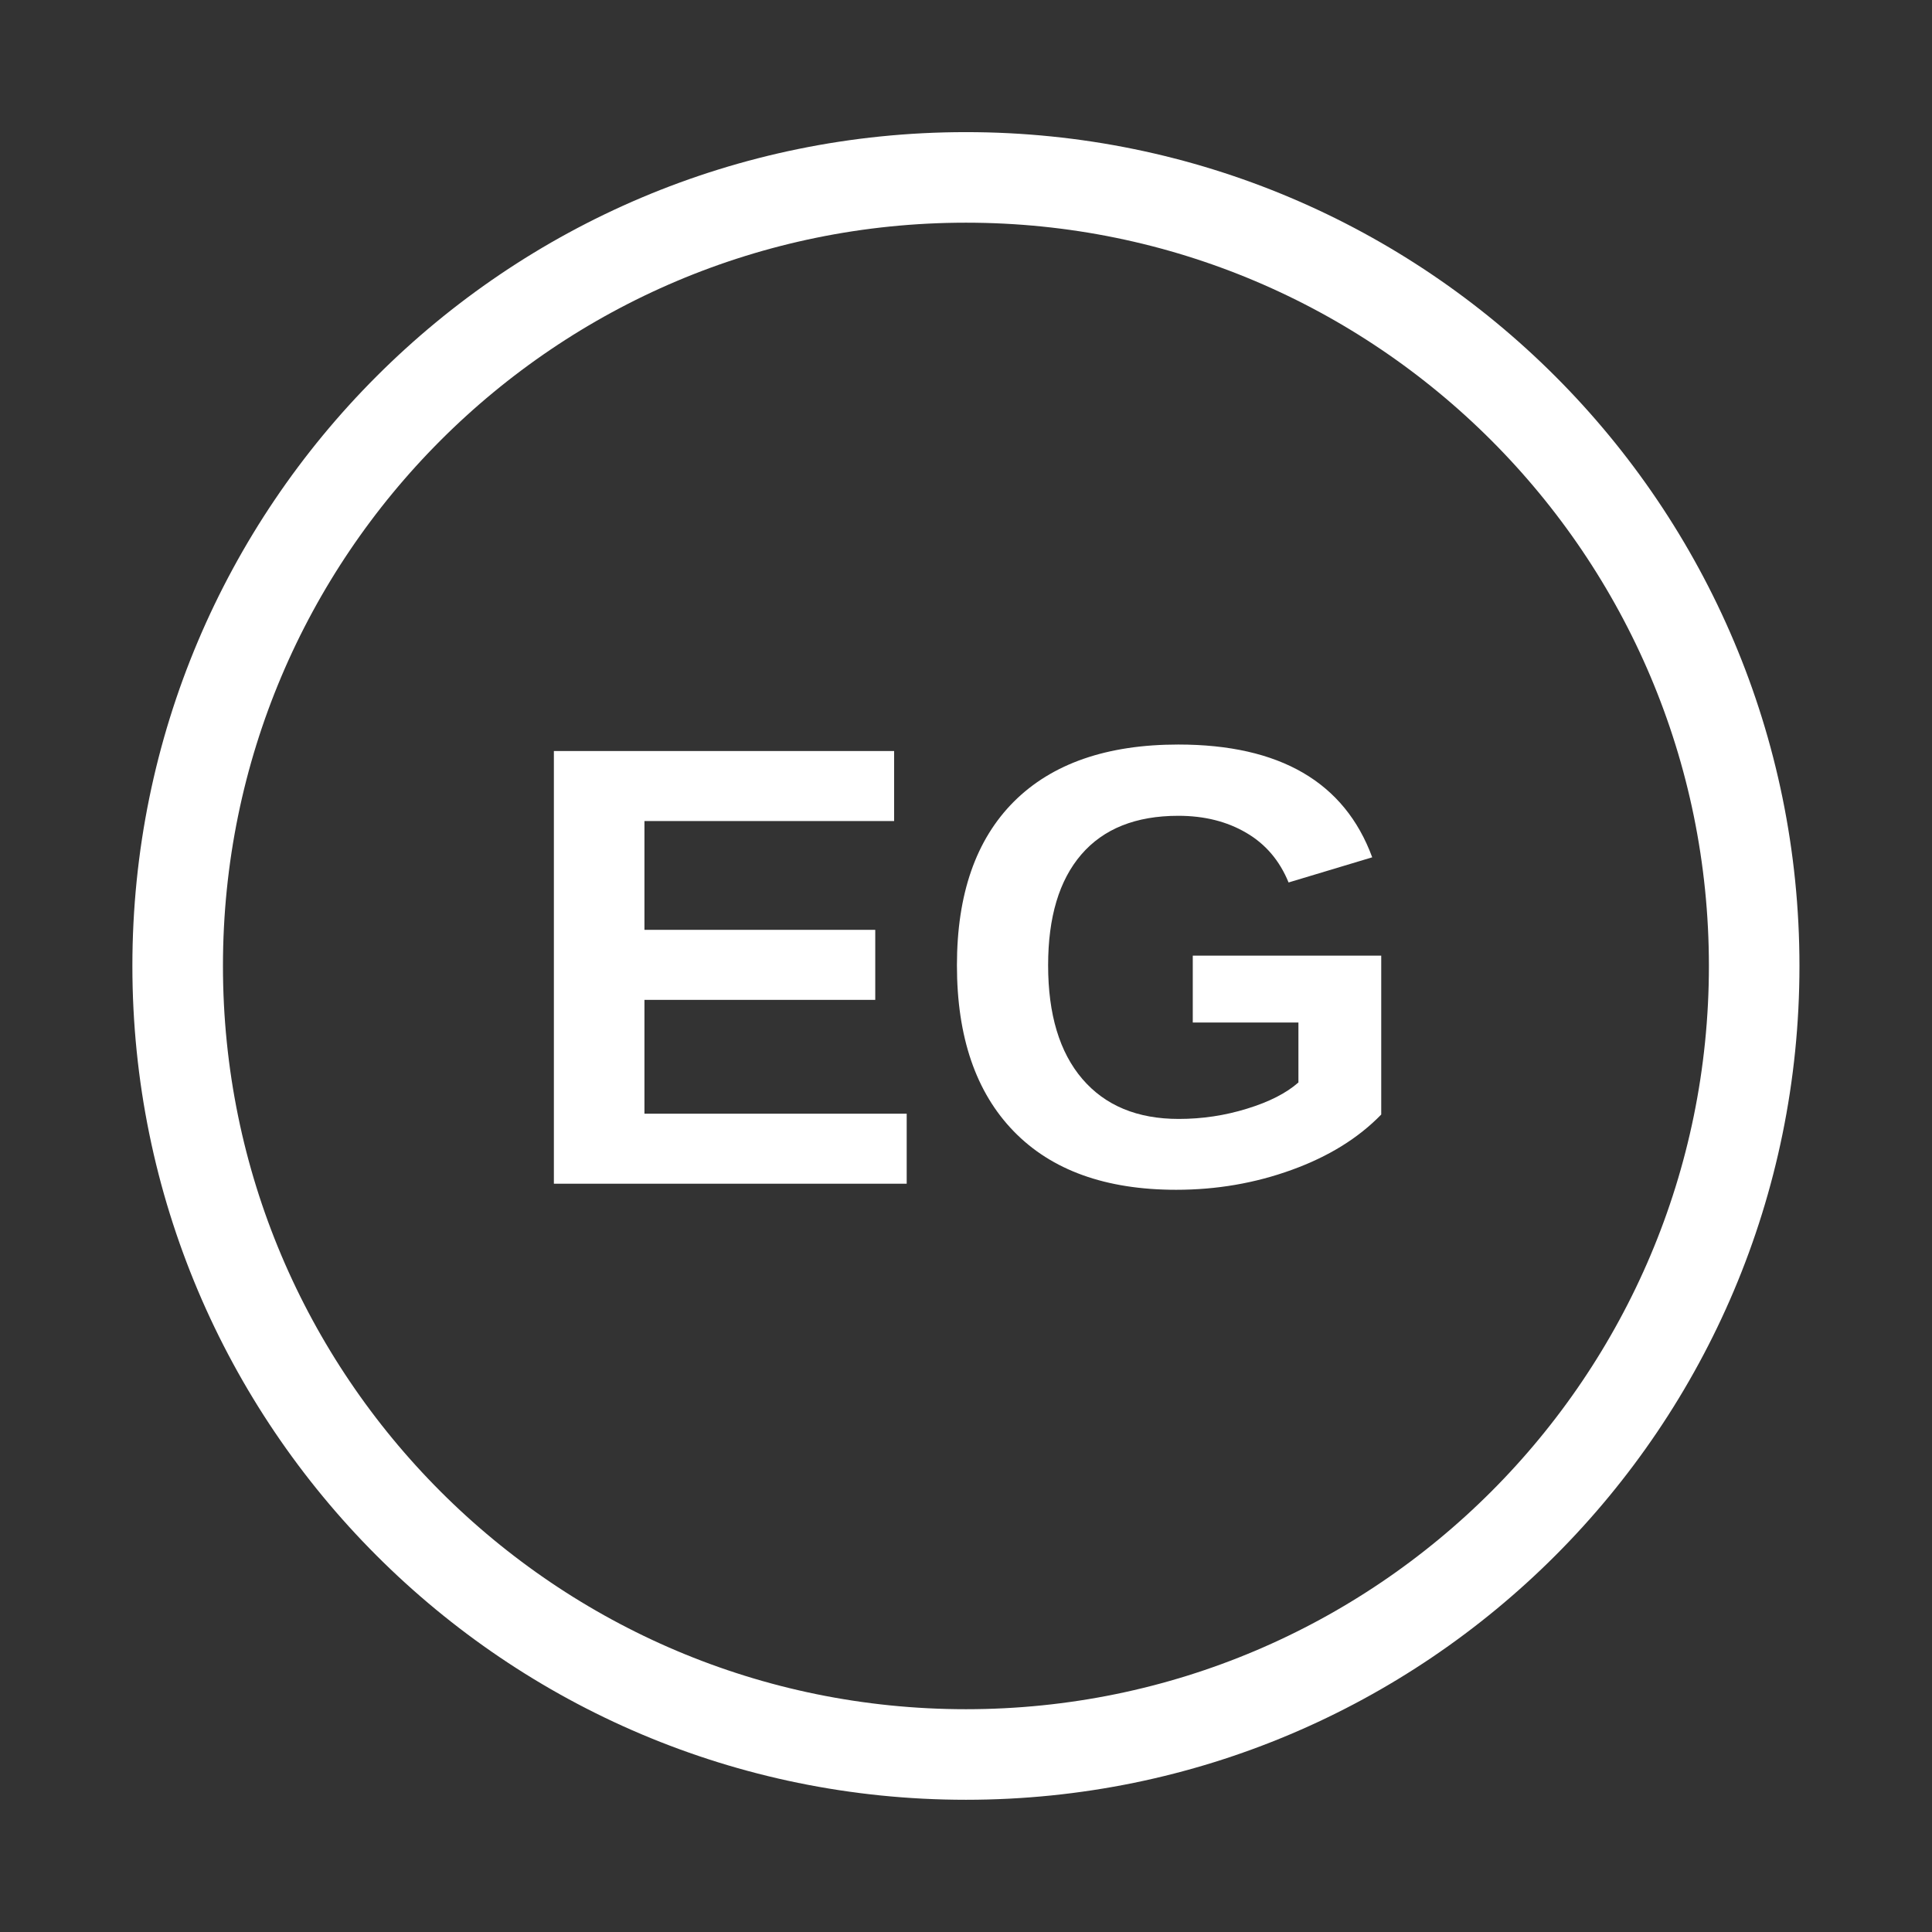
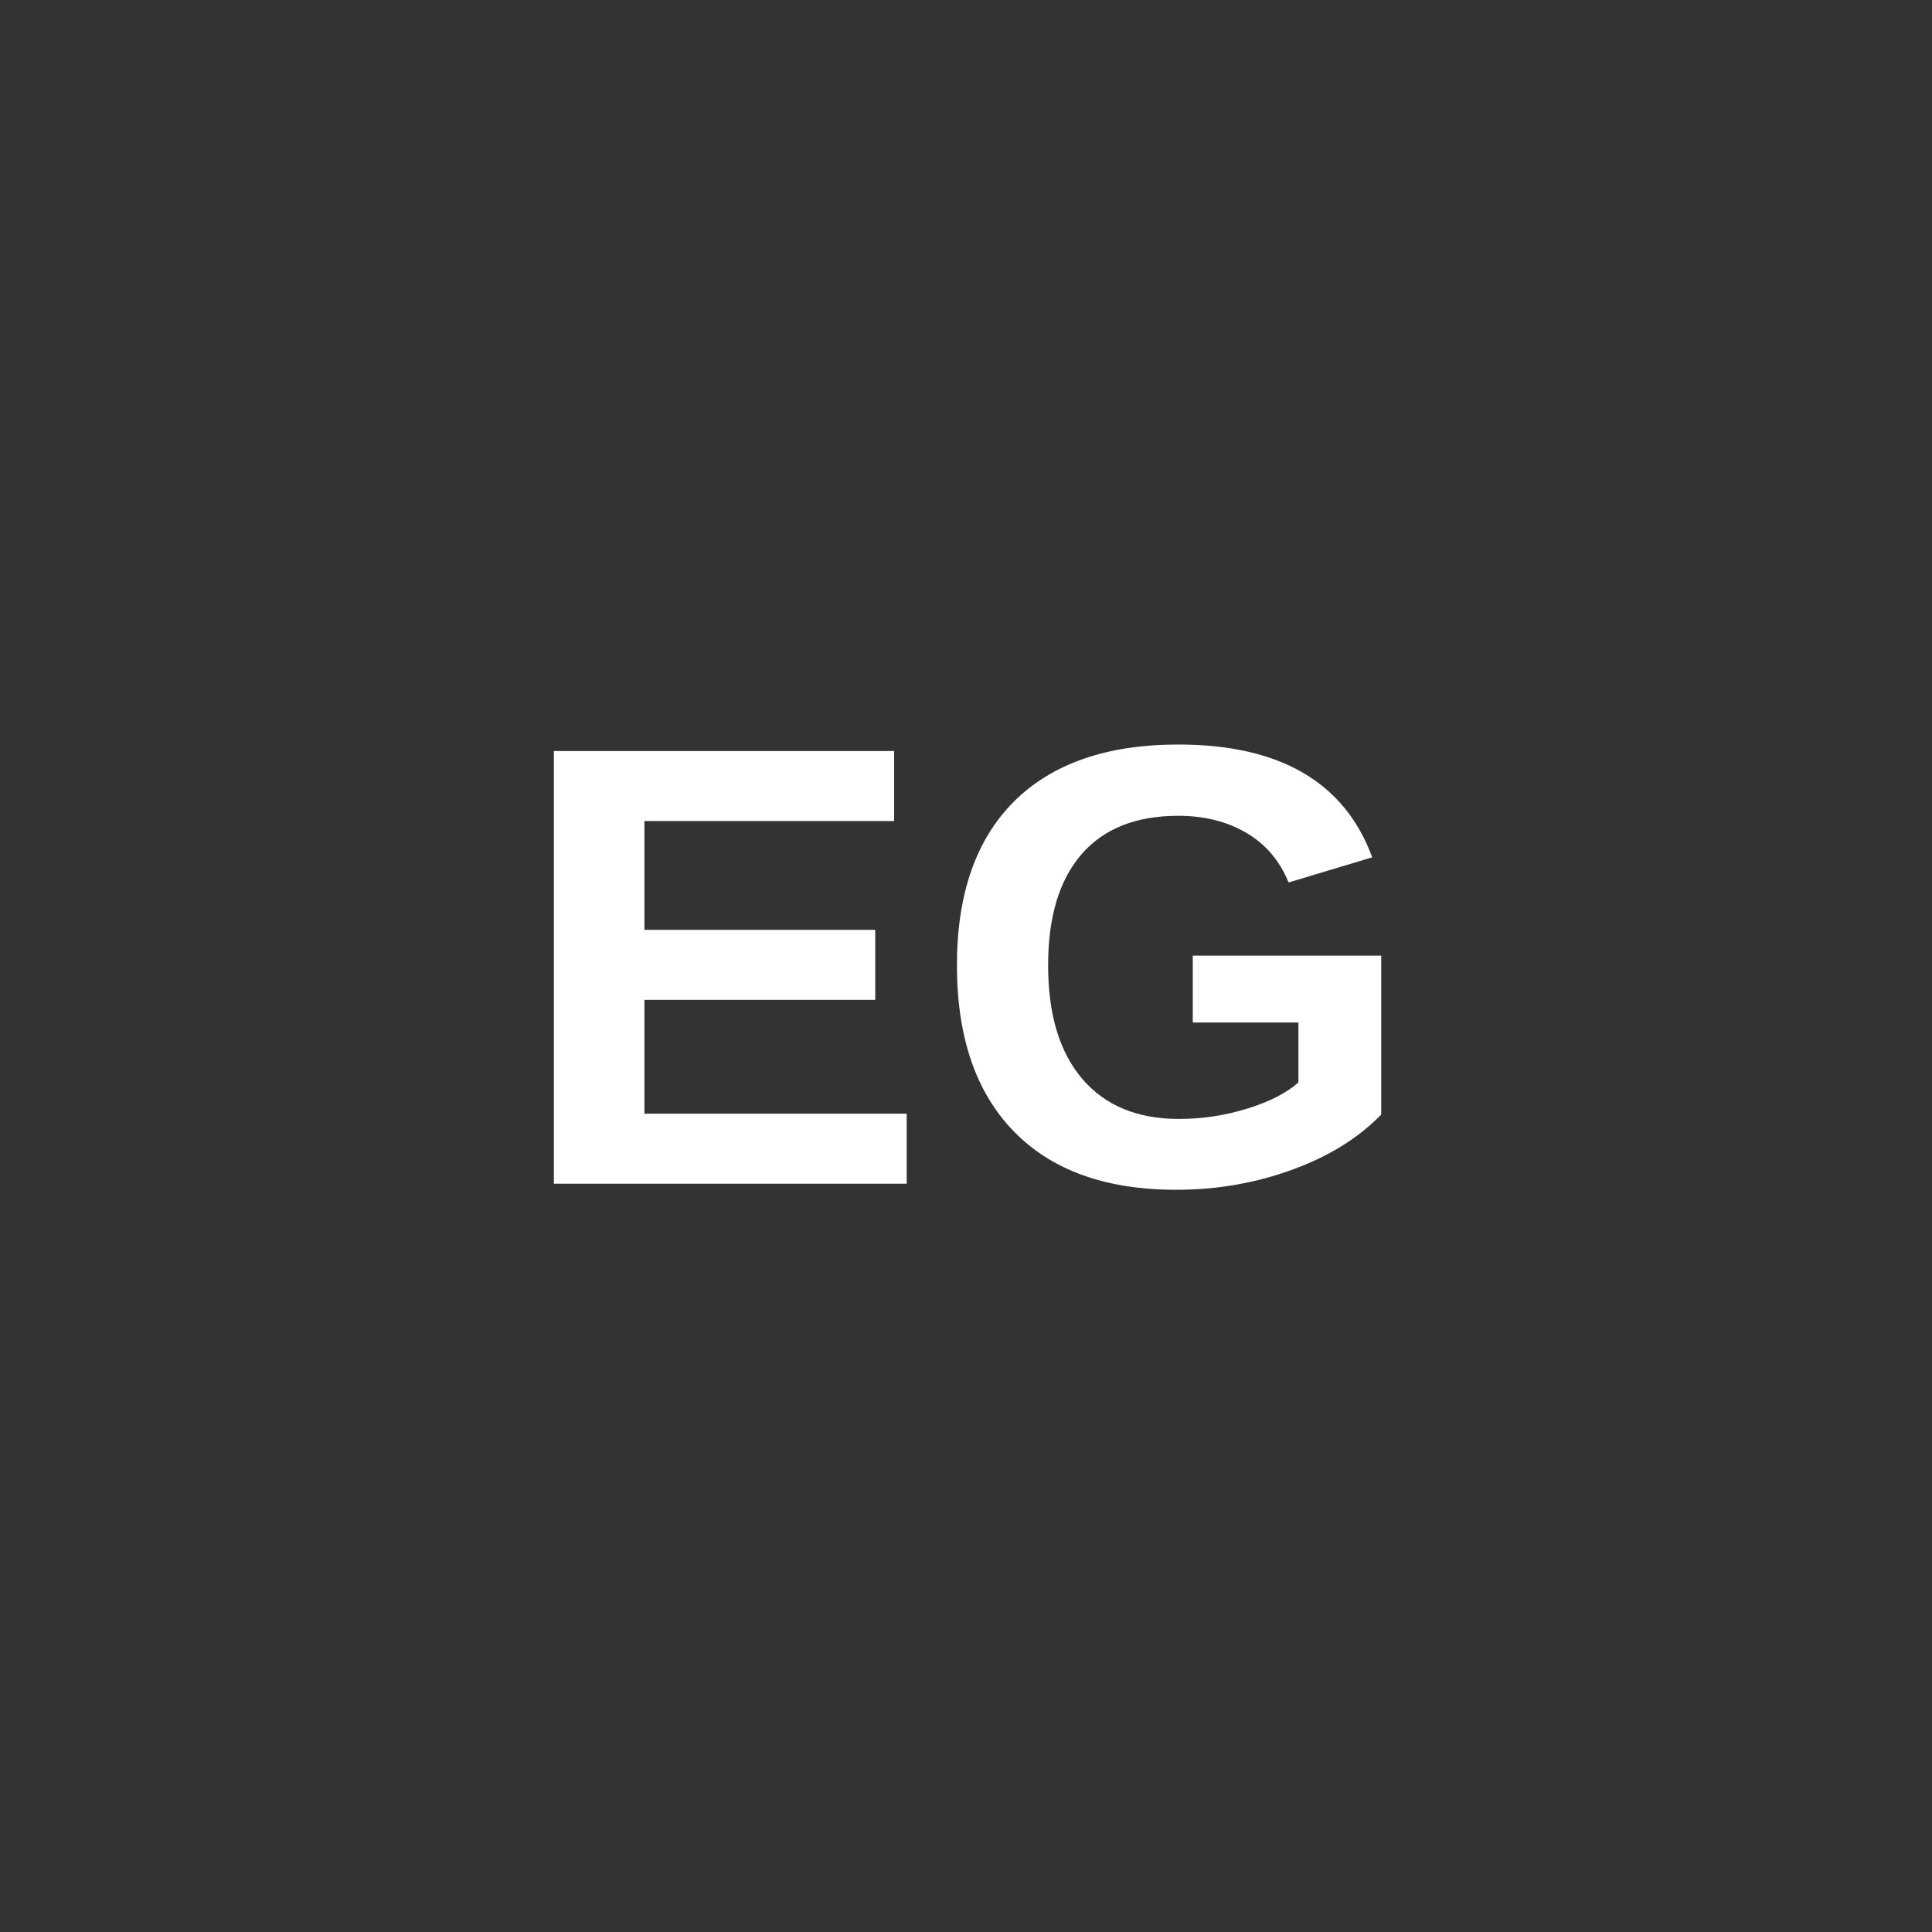
<svg xmlns="http://www.w3.org/2000/svg" width="192" zoomAndPan="magnify" viewBox="0 0 144 144" height="192" preserveAspectRatio="xMidYMid meet" version="1.2">
  <rect x="0" y="0" width="144" height="144" fill="#333333" stroke="none" />
  <defs>
    <clipPath id="637732e846">
      <path d="M 9.867 9.848 L 134.367 9.848 L 134.367 134.348 L 9.867 134.348 Z M 9.867 9.848 " />
    </clipPath>
    <clipPath id="406afe591e">
-       <path d="M 71.996 9.848 C 37.684 9.848 9.867 37.672 9.867 71.996 C 9.867 106.32 37.684 134.145 71.996 134.145 C 106.309 134.145 134.121 106.32 134.121 71.996 C 134.121 37.672 106.309 9.848 71.996 9.848 Z M 71.996 9.848 " />
-     </clipPath>
+       </clipPath>
  </defs>
  <g id="12c006df5c">
    <g clip-rule="nonzero" clip-path="url(#637732e846)">
      <g clip-rule="nonzero" clip-path="url(#406afe591e)">
        <path style="fill:none;stroke-width:18;stroke-linecap:butt;stroke-linejoin:miter;stroke:#ffffff;stroke-opacity:1;stroke-miterlimit:4;" d="M 82.837 0.001 C 37.087 0.001 -0.002 37.1 -0.002 82.865 C -0.002 128.631 37.087 165.73 82.837 165.73 C 128.587 165.73 165.67 128.631 165.67 82.865 C 165.67 37.1 128.587 0.001 82.837 0.001 Z M 82.837 0.001 " transform="matrix(0.75,0,0,0.75,9.869,9.847)" />
      </g>
    </g>
    <g style="fill:#ffffff;fill-opacity:1;">
      <g transform="translate(38.142, 88.227)">
        <path style="stroke:none" d="M 3.141 0 L 3.141 -32.25 L 28.5 -32.25 L 28.5 -27.031 L 9.891 -27.031 L 9.891 -18.922 L 27.094 -18.922 L 27.094 -13.703 L 9.891 -13.703 L 9.891 -5.219 L 29.438 -5.219 L 29.438 0 Z M 3.141 0 " />
      </g>
    </g>
    <g style="fill:#ffffff;fill-opacity:1;">
      <g transform="translate(69.402, 88.227)">
        <path style="stroke:none" d="M 18.453 -4.828 C 20.203 -4.828 21.898 -5.082 23.547 -5.594 C 25.203 -6.102 26.477 -6.754 27.375 -7.547 L 27.375 -12.016 L 19.5 -12.016 L 19.5 -17 L 33.547 -17 L 33.547 -5.156 C 31.836 -3.395 29.613 -2.02 26.875 -1.031 C 24.145 -0.039 21.273 0.453 18.266 0.453 C 13.016 0.453 8.977 -1 6.156 -3.906 C 3.332 -6.812 1.922 -10.938 1.922 -16.281 C 1.922 -21.582 3.336 -25.648 6.172 -28.484 C 9.016 -31.316 13.098 -32.734 18.422 -32.734 C 25.992 -32.734 30.812 -29.93 32.875 -24.328 L 26.641 -22.453 C 25.973 -24.086 24.922 -25.32 23.484 -26.156 C 22.047 -27 20.359 -27.422 18.422 -27.422 C 15.254 -27.422 12.844 -26.457 11.188 -24.531 C 9.539 -22.613 8.719 -19.863 8.719 -16.281 C 8.719 -12.625 9.566 -9.801 11.266 -7.812 C 12.973 -5.82 15.367 -4.828 18.453 -4.828 Z M 18.453 -4.828 " />
      </g>
    </g>
  </g>
</svg>